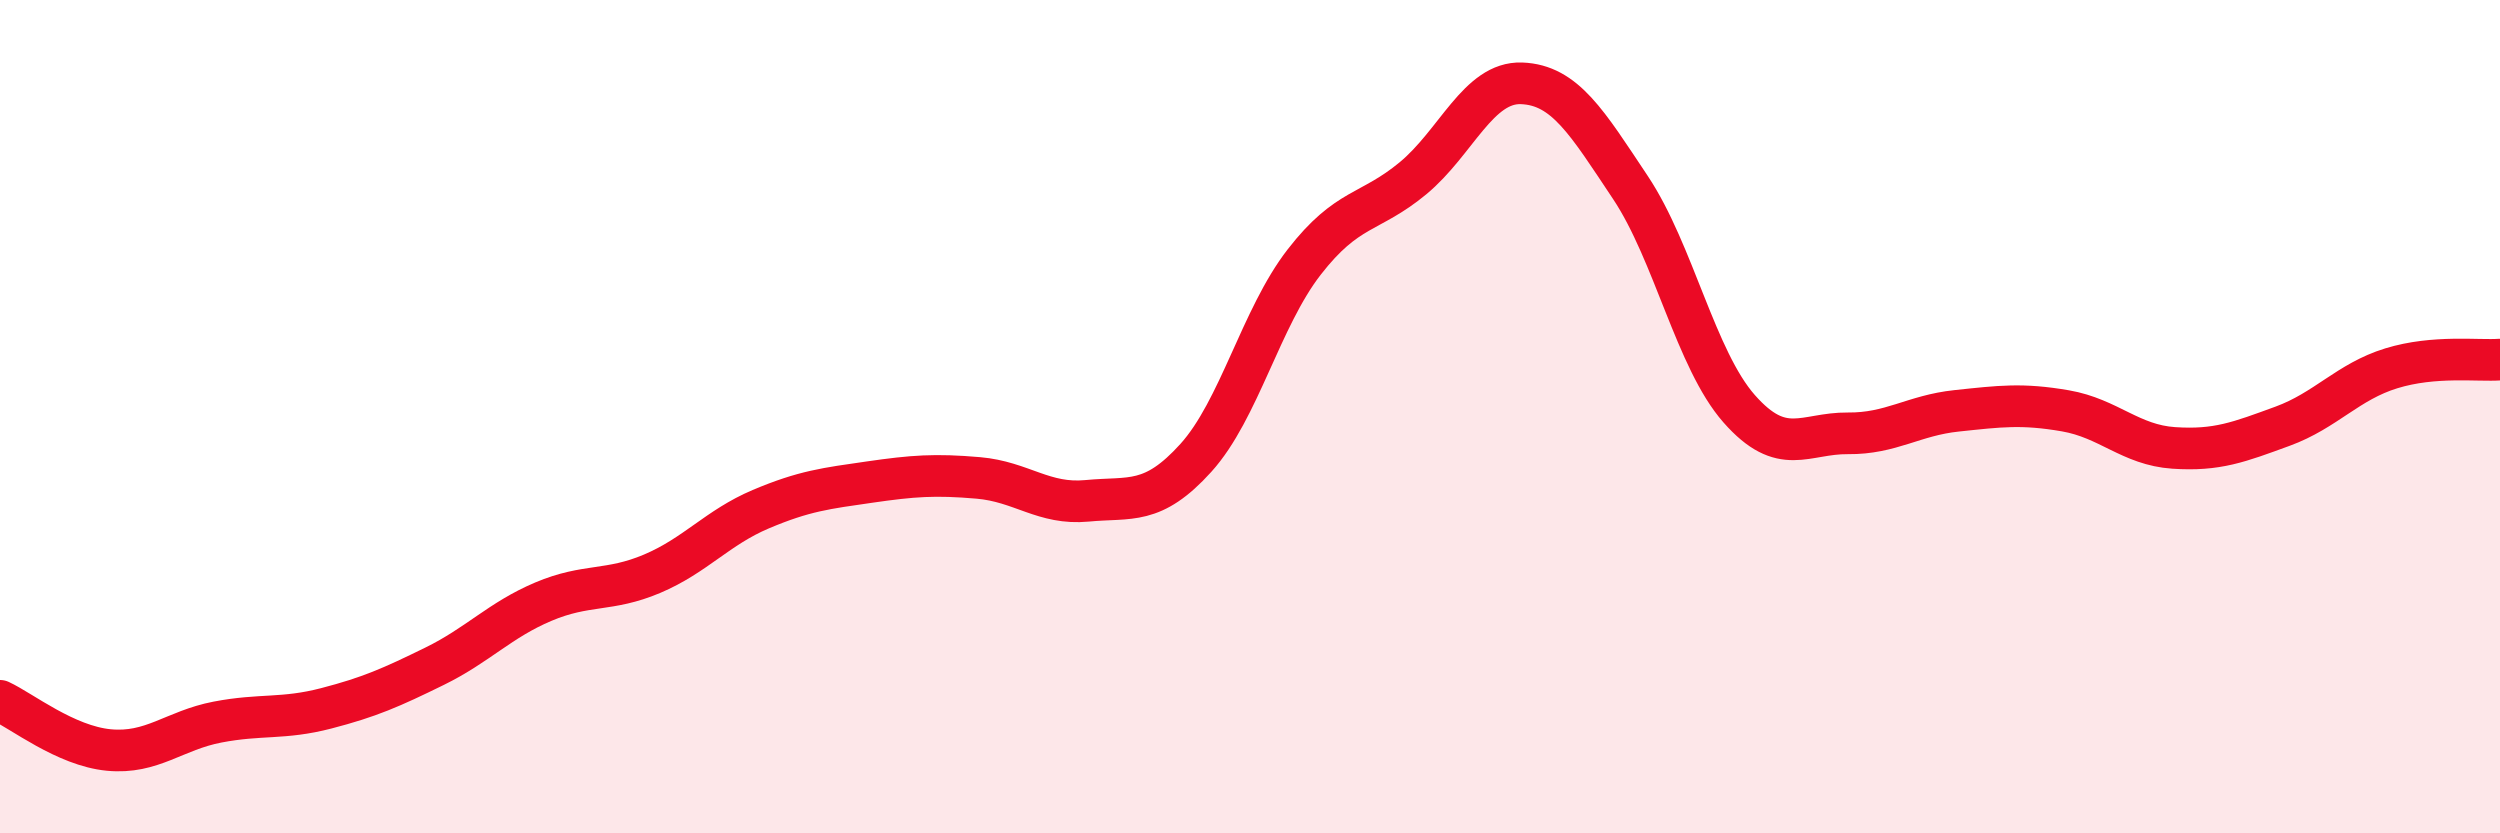
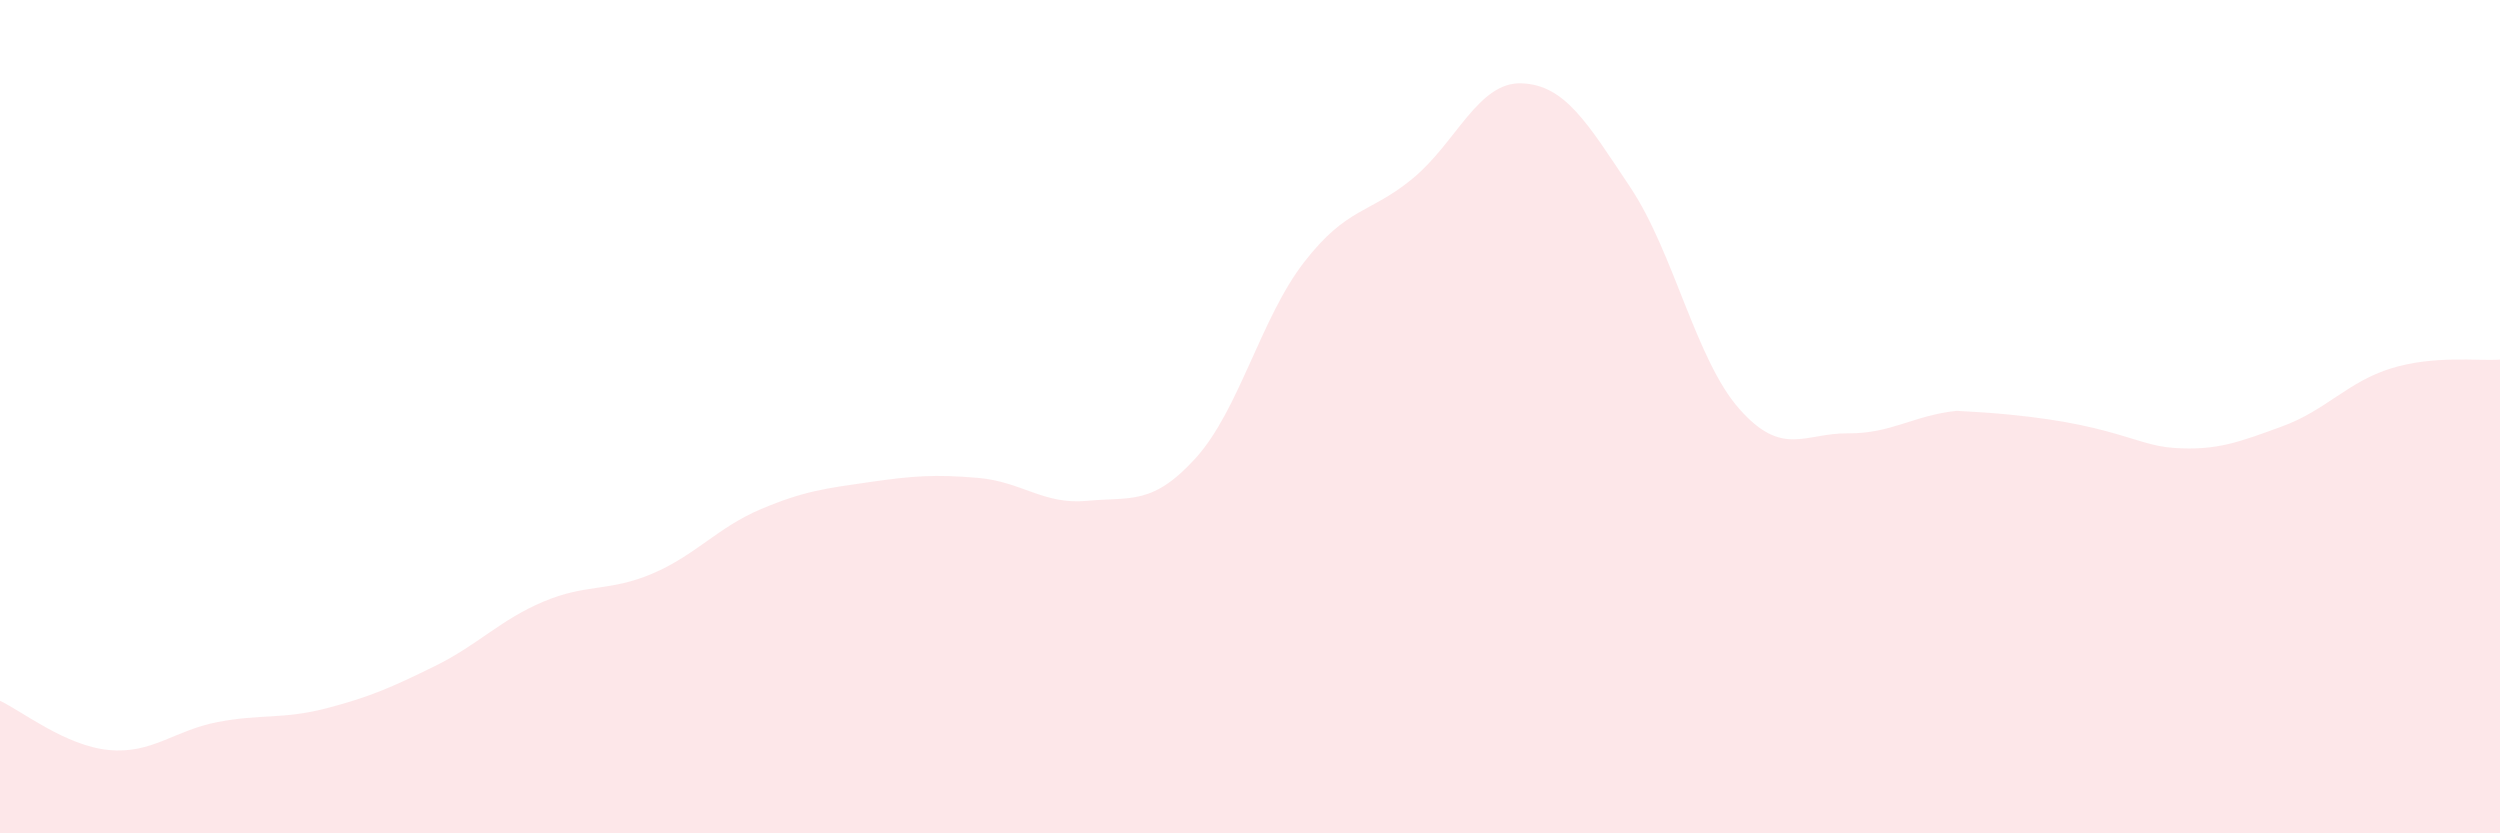
<svg xmlns="http://www.w3.org/2000/svg" width="60" height="20" viewBox="0 0 60 20">
-   <path d="M 0,16.82 C 0.52,17.06 1.57,17.9 2.61,18 C 3.65,18.1 4.18,17.53 5.22,17.33 C 6.26,17.13 6.79,17.27 7.83,17 C 8.87,16.73 9.39,16.5 10.43,15.99 C 11.47,15.48 12,14.88 13.04,14.44 C 14.08,14 14.61,14.21 15.65,13.77 C 16.69,13.33 17.22,12.66 18.26,12.22 C 19.3,11.78 19.83,11.72 20.87,11.57 C 21.91,11.42 22.44,11.38 23.48,11.47 C 24.52,11.56 25.05,12.12 26.09,12.02 C 27.13,11.92 27.66,12.14 28.7,10.99 C 29.74,9.84 30.26,7.63 31.3,6.29 C 32.34,4.95 32.87,5.14 33.91,4.28 C 34.95,3.42 35.48,1.96 36.52,2 C 37.56,2.04 38.09,2.94 39.13,4.5 C 40.17,6.06 40.7,8.63 41.74,9.81 C 42.78,10.99 43.31,10.39 44.35,10.4 C 45.39,10.41 45.92,9.97 46.96,9.86 C 48,9.75 48.53,9.68 49.57,9.86 C 50.61,10.04 51.13,10.68 52.17,10.75 C 53.21,10.82 53.74,10.61 54.78,10.23 C 55.82,9.85 56.35,9.16 57.39,8.84 C 58.43,8.52 59.48,8.67 60,8.63L60 20L0 20Z" fill="#EB0A25" opacity="0.1" stroke-linecap="round" stroke-linejoin="round" />
-   <path d="M 0,16.82 C 0.52,17.06 1.57,17.9 2.61,18 C 3.65,18.1 4.18,17.53 5.22,17.33 C 6.26,17.13 6.79,17.27 7.83,17 C 8.87,16.73 9.39,16.5 10.43,15.99 C 11.47,15.48 12,14.88 13.04,14.44 C 14.08,14 14.61,14.21 15.65,13.77 C 16.69,13.33 17.22,12.66 18.26,12.22 C 19.3,11.78 19.83,11.72 20.87,11.57 C 21.91,11.42 22.44,11.38 23.48,11.47 C 24.52,11.56 25.05,12.12 26.09,12.02 C 27.13,11.92 27.66,12.14 28.7,10.99 C 29.74,9.84 30.26,7.63 31.3,6.29 C 32.34,4.95 32.87,5.14 33.91,4.28 C 34.95,3.42 35.48,1.96 36.52,2 C 37.56,2.04 38.09,2.94 39.13,4.5 C 40.17,6.06 40.7,8.63 41.74,9.81 C 42.78,10.99 43.31,10.39 44.35,10.4 C 45.39,10.41 45.92,9.97 46.96,9.86 C 48,9.75 48.53,9.68 49.57,9.86 C 50.61,10.04 51.13,10.68 52.17,10.75 C 53.21,10.82 53.74,10.61 54.78,10.23 C 55.82,9.85 56.35,9.16 57.39,8.84 C 58.43,8.52 59.48,8.67 60,8.63" stroke="#EB0A25" stroke-width="1" fill="none" stroke-linecap="round" stroke-linejoin="round" />
+   <path d="M 0,16.82 C 0.52,17.06 1.57,17.9 2.61,18 C 3.65,18.1 4.18,17.53 5.22,17.33 C 6.26,17.13 6.79,17.27 7.83,17 C 8.87,16.73 9.39,16.5 10.43,15.99 C 11.47,15.48 12,14.88 13.04,14.44 C 14.08,14 14.61,14.21 15.65,13.77 C 16.69,13.33 17.22,12.66 18.26,12.22 C 19.3,11.78 19.83,11.72 20.87,11.57 C 21.91,11.42 22.44,11.38 23.48,11.47 C 24.52,11.56 25.05,12.12 26.09,12.02 C 27.13,11.92 27.66,12.14 28.7,10.99 C 29.74,9.84 30.26,7.63 31.3,6.29 C 32.34,4.95 32.87,5.14 33.91,4.28 C 34.95,3.42 35.48,1.96 36.52,2 C 37.56,2.04 38.09,2.94 39.13,4.5 C 40.17,6.06 40.7,8.63 41.74,9.81 C 42.78,10.99 43.31,10.39 44.35,10.4 C 45.39,10.41 45.92,9.97 46.96,9.86 C 50.61,10.04 51.13,10.68 52.17,10.75 C 53.21,10.82 53.74,10.61 54.78,10.23 C 55.82,9.85 56.35,9.16 57.39,8.84 C 58.43,8.52 59.48,8.67 60,8.63L60 20L0 20Z" fill="#EB0A25" opacity="0.1" stroke-linecap="round" stroke-linejoin="round" />
</svg>